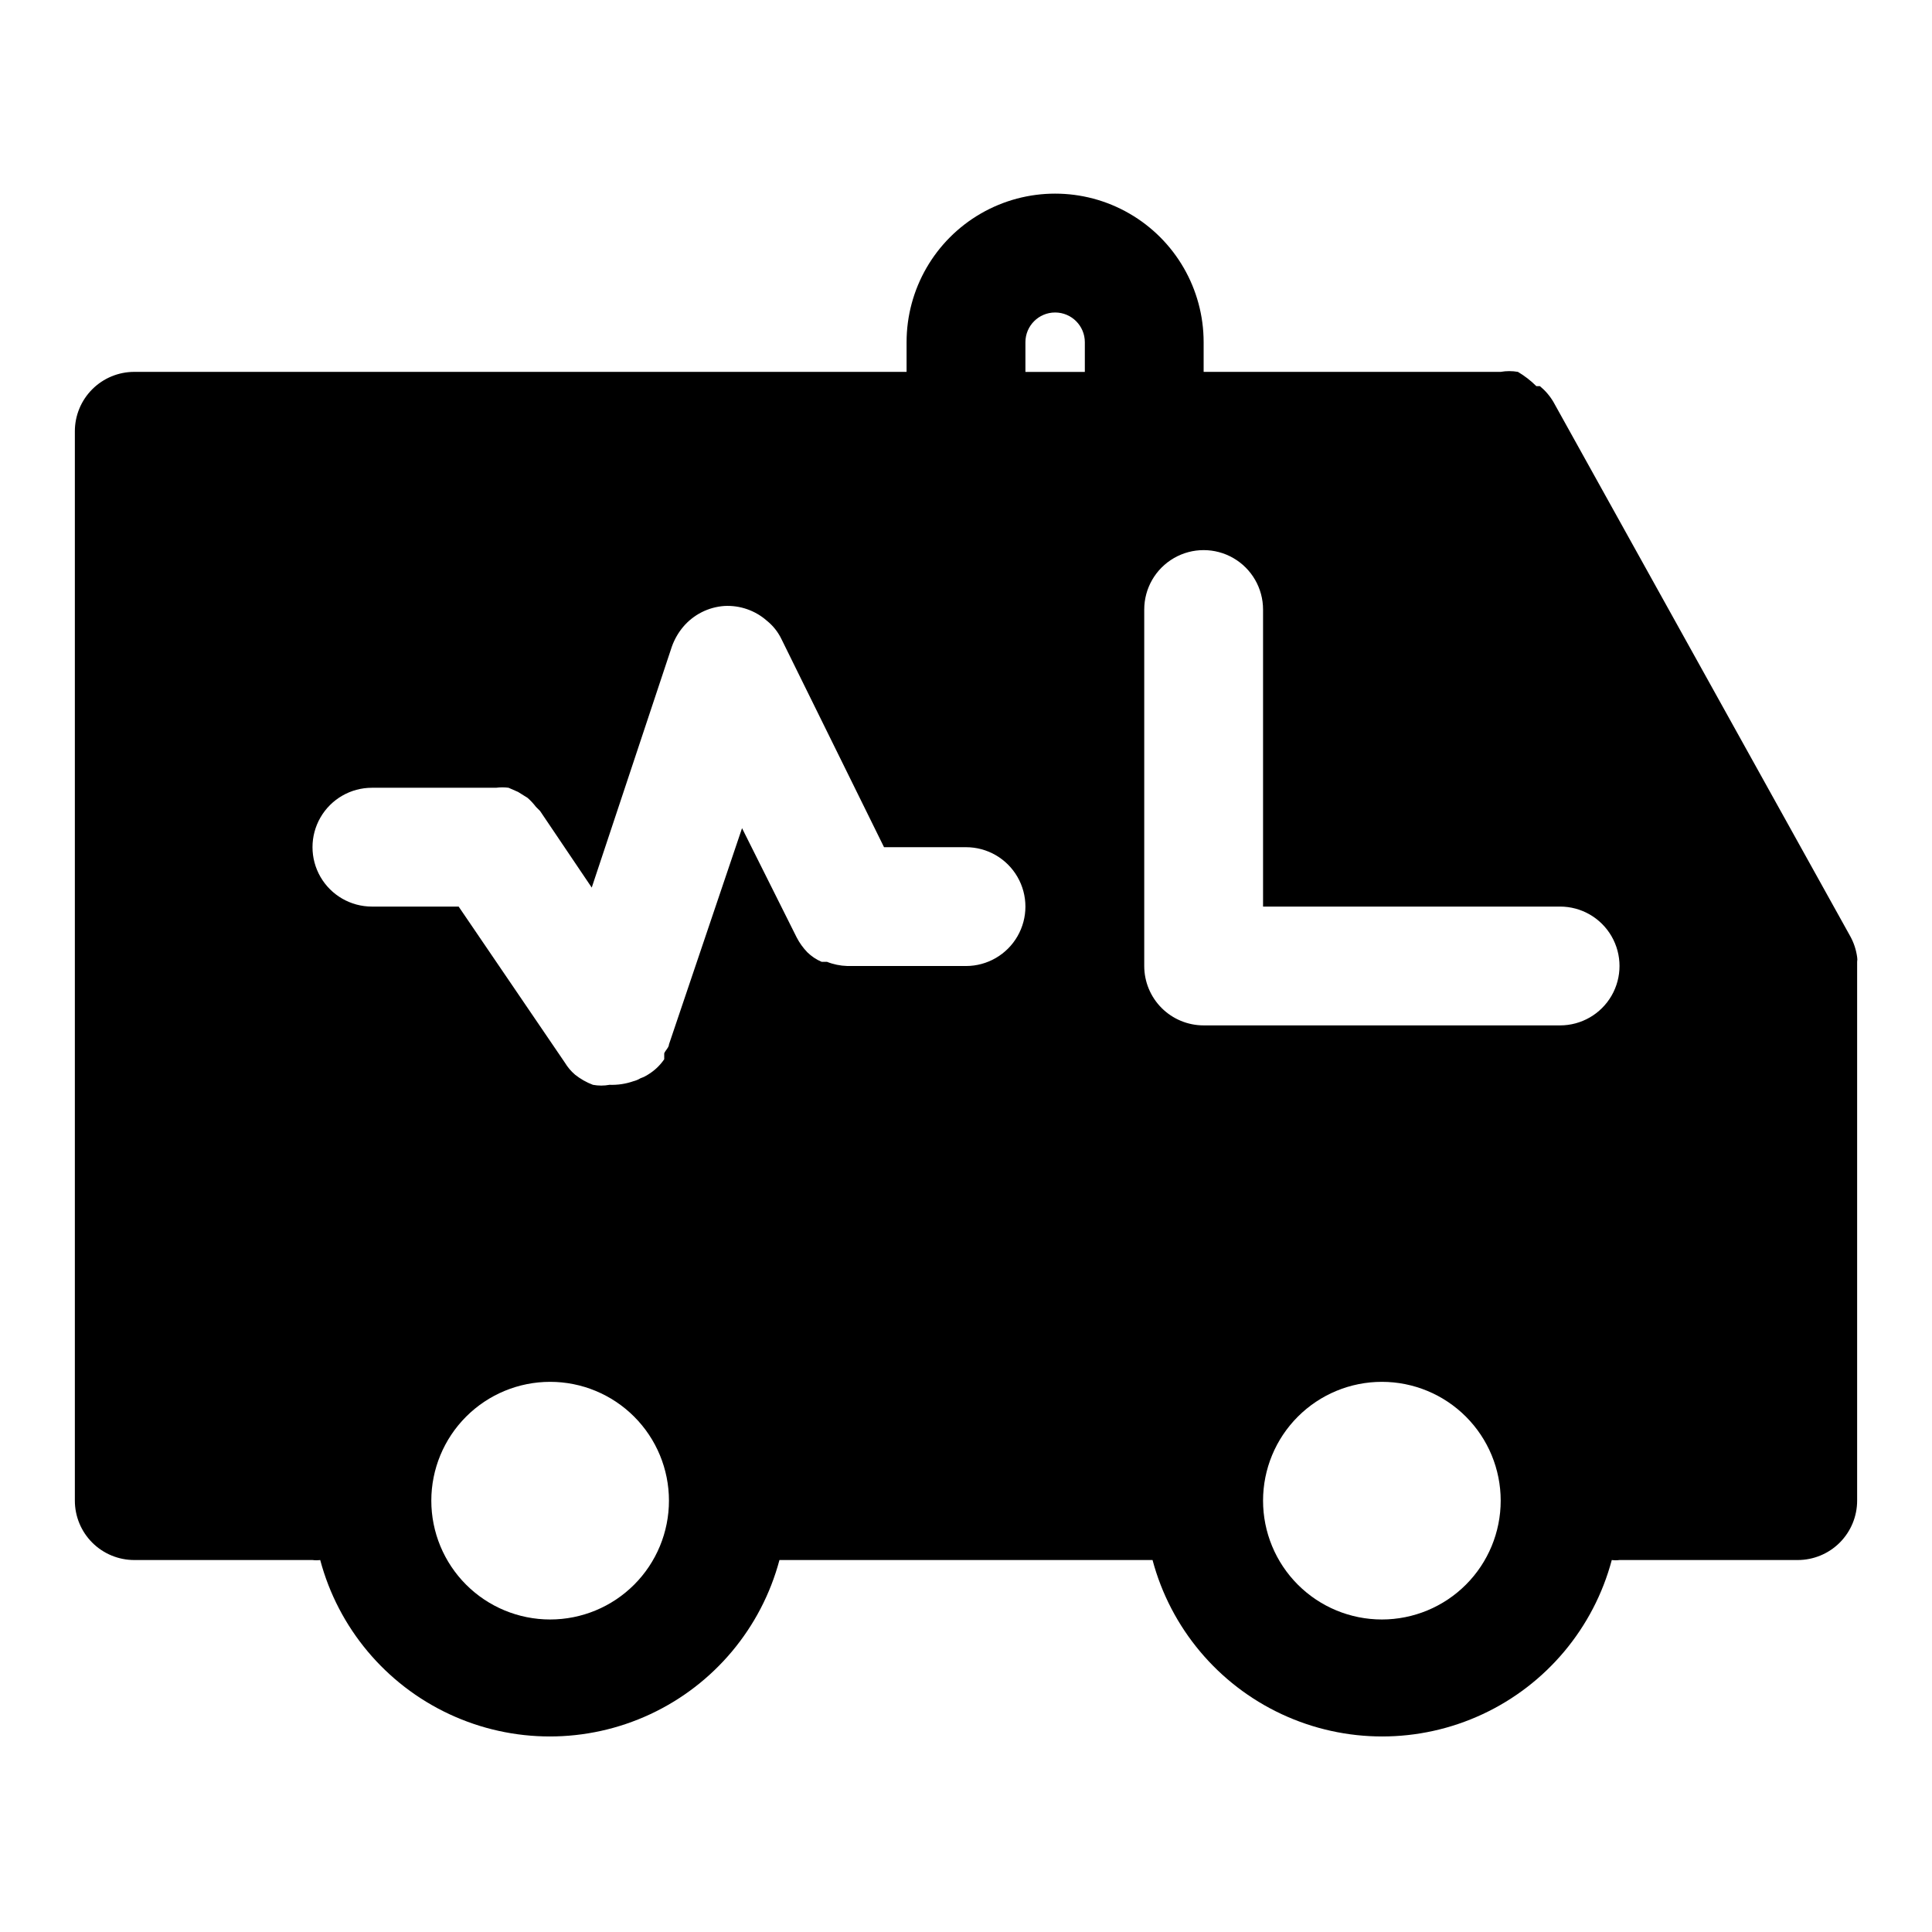
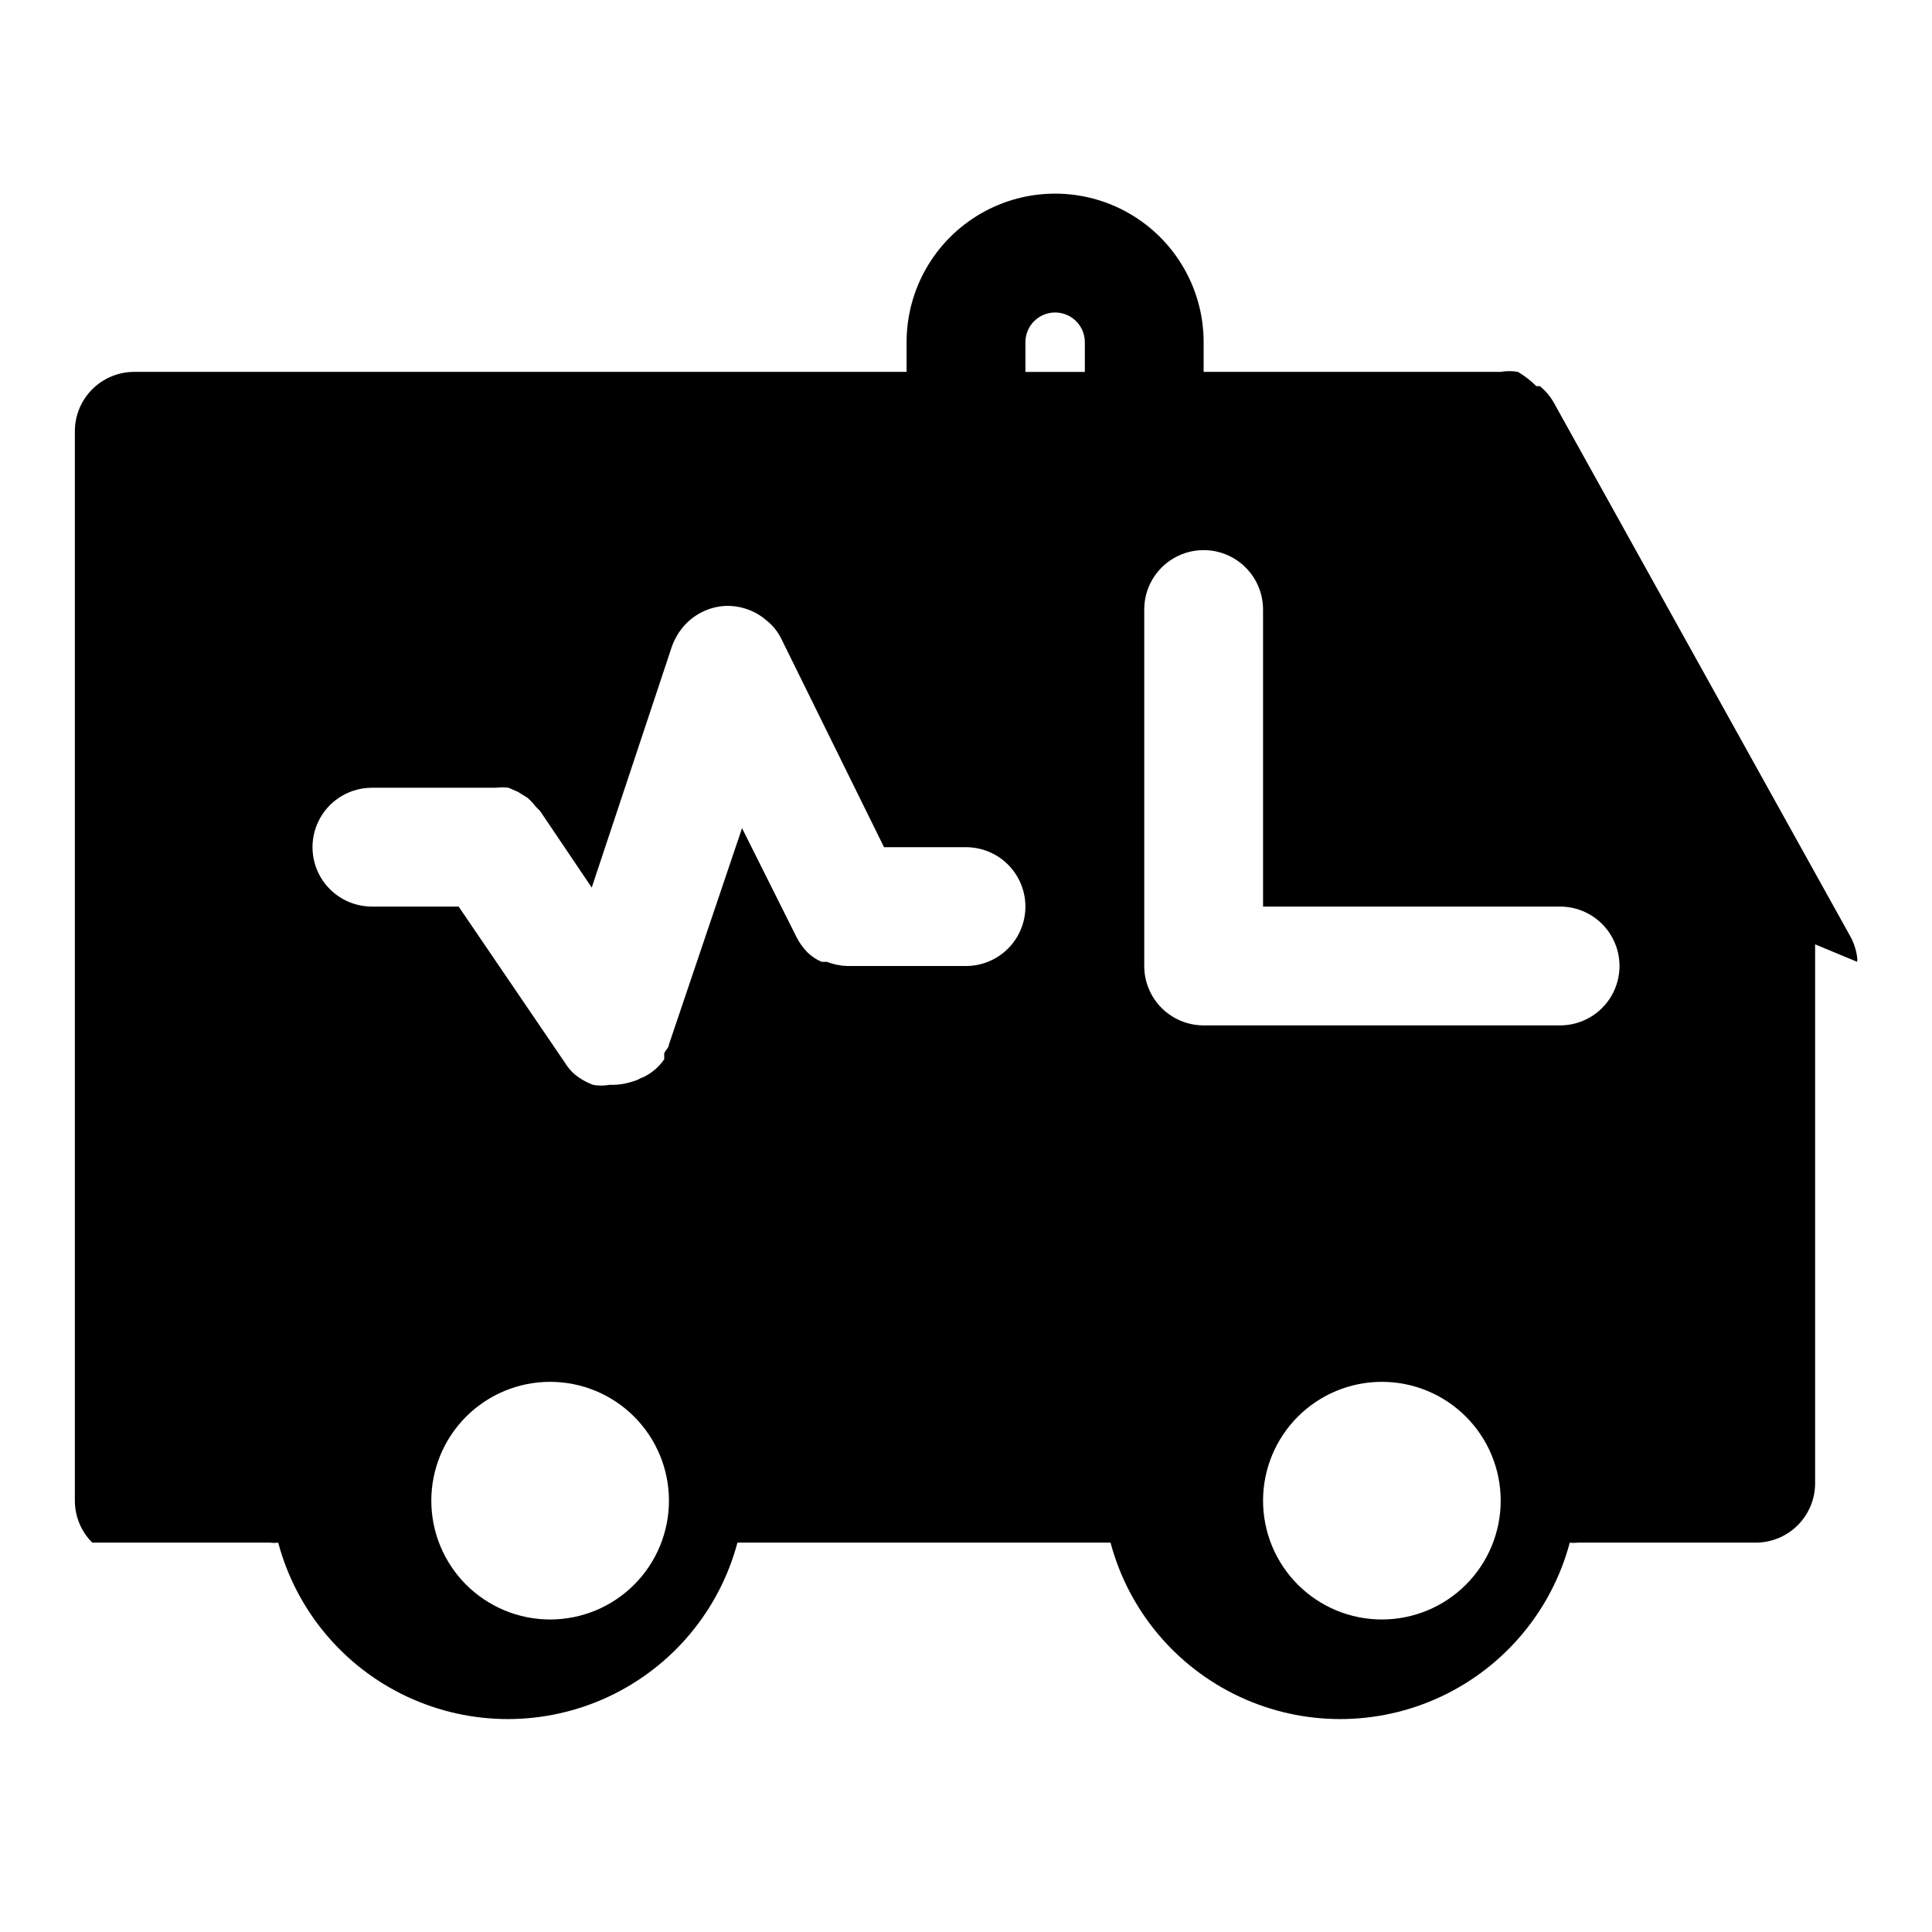
<svg xmlns="http://www.w3.org/2000/svg" fill="#000000" width="800px" height="800px" version="1.1" viewBox="144 144 512 512">
-   <path d="m636.16 398.89c0.074-0.414 0.074-0.84 0-1.258-0.254-1.875-0.84-3.688-1.734-5.352l-78.719-141.7v-0.004c-0.945-1.621-2.172-3.059-3.621-4.25h-0.945c-1.465-1.457-3.102-2.723-4.879-3.777-1.512-0.266-3.055-0.266-4.566 0h-78.719v-7.871c0-14.062-7.504-27.059-19.684-34.09-12.176-7.031-27.18-7.031-39.359 0-12.176 7.031-19.68 20.027-19.68 34.09v7.871h-204.67c-4.176 0-8.18 1.656-11.133 4.609s-4.613 6.957-4.613 11.133v283.39c0 4.176 1.66 8.18 4.613 11.133s6.957 4.609 11.133 4.609h47.23c0.68 0.09 1.367 0.09 2.047 0 4.801 18.008 17.328 32.961 34.215 40.844 16.883 7.883 36.391 7.883 53.277 0 16.883-7.883 29.41-22.836 34.211-40.844h98.871c4.801 18.008 17.328 32.961 34.215 40.844 16.883 7.883 36.391 7.883 53.277 0 16.883-7.883 29.41-22.836 34.211-40.844 0.68 0.09 1.367 0.09 2.047 0h47.23c4.176 0 8.18-1.656 11.133-4.609s4.613-6.957 4.613-11.133v-141.7-1.105zm-346.37 174.29c-8.352 0-16.359-3.316-22.266-9.223-5.902-5.906-9.223-13.914-9.223-22.266 0-8.352 3.32-16.359 9.223-22.266 5.906-5.906 13.914-9.223 22.266-9.223 8.352 0 16.363 3.316 22.266 9.223 5.906 5.906 9.223 13.914 9.223 22.266 0 8.352-3.316 16.359-9.223 22.266-5.902 5.906-13.914 9.223-22.266 9.223zm110.21-173.18h-31.484c-1.836-0.055-3.648-0.426-5.356-1.105h-1.418 0.004c-1.406-0.594-2.688-1.449-3.781-2.516-1.133-1.168-2.086-2.492-2.832-3.938l-14.484-28.969-19.367 57.309c0 0.789-0.945 1.574-1.258 2.363v1.574-0.004c-1.078 1.582-2.473 2.922-4.094 3.938-0.684 0.461-1.426 0.832-2.203 1.102-0.586 0.359-1.227 0.621-1.891 0.789-2.023 0.703-4.156 1.023-6.297 0.945-1.457 0.27-2.953 0.27-4.41 0-1.703-0.641-3.297-1.547-4.723-2.68-1.055-0.898-1.957-1.961-2.676-3.148l-28.184-41.406h-22.984c-5.625 0-10.824-3-13.637-7.871-2.812-4.871-2.812-10.875 0-15.746 2.812-4.871 8.012-7.871 13.637-7.871h32.906c1.094-0.148 2.207-0.148 3.305 0l2.519 1.102 2.519 1.574c0.812 0.711 1.551 1.504 2.203 2.363l1.102 1.102 13.699 20.309 21.254-63.922v0.004c0.684-1.895 1.695-3.652 2.992-5.195 2.734-3.223 6.648-5.207 10.863-5.512 4.148-0.234 8.223 1.18 11.336 3.938 1.586 1.277 2.875 2.891 3.777 4.723l27.238 55.262h21.727c5.625 0 10.82 3 13.633 7.871 2.812 4.871 2.812 10.871 0 15.742s-8.008 7.875-13.633 7.875zm31.492-157.44h-15.746v-7.871c0-4.348 3.523-7.875 7.871-7.875 4.348 0 7.875 3.527 7.875 7.875zm78.719 330.62c-8.352 0-16.359-3.316-22.266-9.223s-9.223-13.914-9.223-22.266c0-8.352 3.316-16.359 9.223-22.266s13.914-9.223 22.266-9.223c8.352 0 16.359 3.316 22.266 9.223s9.223 13.914 9.223 22.266c0 8.352-3.316 16.359-9.223 22.266s-13.914 9.223-22.266 9.223zm47.23-157.44h-94.461c-4.176 0-8.184-1.66-11.133-4.609-2.953-2.953-4.613-6.957-4.613-11.133v-94.465c0-5.625 3-10.824 7.871-13.637 4.871-2.812 10.875-2.812 15.746 0s7.871 8.012 7.871 13.637v78.719h78.719c5.625 0 10.824 3 13.637 7.871s2.812 10.875 0 15.746-8.012 7.871-13.637 7.871z" />
+   <path d="m636.16 398.89c0.074-0.414 0.074-0.84 0-1.258-0.254-1.875-0.84-3.688-1.734-5.352l-78.719-141.7v-0.004c-0.945-1.621-2.172-3.059-3.621-4.25h-0.945c-1.465-1.457-3.102-2.723-4.879-3.777-1.512-0.266-3.055-0.266-4.566 0h-78.719v-7.871c0-14.062-7.504-27.059-19.684-34.09-12.176-7.031-27.18-7.031-39.359 0-12.176 7.031-19.68 20.027-19.68 34.09v7.871h-204.67c-4.176 0-8.18 1.656-11.133 4.609s-4.613 6.957-4.613 11.133v283.39c0 4.176 1.66 8.18 4.613 11.133h47.23c0.68 0.09 1.367 0.09 2.047 0 4.801 18.008 17.328 32.961 34.215 40.844 16.883 7.883 36.391 7.883 53.277 0 16.883-7.883 29.41-22.836 34.211-40.844h98.871c4.801 18.008 17.328 32.961 34.215 40.844 16.883 7.883 36.391 7.883 53.277 0 16.883-7.883 29.41-22.836 34.211-40.844 0.68 0.09 1.367 0.09 2.047 0h47.23c4.176 0 8.18-1.656 11.133-4.609s4.613-6.957 4.613-11.133v-141.7-1.105zm-346.37 174.29c-8.352 0-16.359-3.316-22.266-9.223-5.902-5.906-9.223-13.914-9.223-22.266 0-8.352 3.32-16.359 9.223-22.266 5.906-5.906 13.914-9.223 22.266-9.223 8.352 0 16.363 3.316 22.266 9.223 5.906 5.906 9.223 13.914 9.223 22.266 0 8.352-3.316 16.359-9.223 22.266-5.902 5.906-13.914 9.223-22.266 9.223zm110.21-173.18h-31.484c-1.836-0.055-3.648-0.426-5.356-1.105h-1.418 0.004c-1.406-0.594-2.688-1.449-3.781-2.516-1.133-1.168-2.086-2.492-2.832-3.938l-14.484-28.969-19.367 57.309c0 0.789-0.945 1.574-1.258 2.363v1.574-0.004c-1.078 1.582-2.473 2.922-4.094 3.938-0.684 0.461-1.426 0.832-2.203 1.102-0.586 0.359-1.227 0.621-1.891 0.789-2.023 0.703-4.156 1.023-6.297 0.945-1.457 0.27-2.953 0.27-4.41 0-1.703-0.641-3.297-1.547-4.723-2.68-1.055-0.898-1.957-1.961-2.676-3.148l-28.184-41.406h-22.984c-5.625 0-10.824-3-13.637-7.871-2.812-4.871-2.812-10.875 0-15.746 2.812-4.871 8.012-7.871 13.637-7.871h32.906c1.094-0.148 2.207-0.148 3.305 0l2.519 1.102 2.519 1.574c0.812 0.711 1.551 1.504 2.203 2.363l1.102 1.102 13.699 20.309 21.254-63.922v0.004c0.684-1.895 1.695-3.652 2.992-5.195 2.734-3.223 6.648-5.207 10.863-5.512 4.148-0.234 8.223 1.18 11.336 3.938 1.586 1.277 2.875 2.891 3.777 4.723l27.238 55.262h21.727c5.625 0 10.82 3 13.633 7.871 2.812 4.871 2.812 10.871 0 15.742s-8.008 7.875-13.633 7.875zm31.492-157.44h-15.746v-7.871c0-4.348 3.523-7.875 7.871-7.875 4.348 0 7.875 3.527 7.875 7.875zm78.719 330.62c-8.352 0-16.359-3.316-22.266-9.223s-9.223-13.914-9.223-22.266c0-8.352 3.316-16.359 9.223-22.266s13.914-9.223 22.266-9.223c8.352 0 16.359 3.316 22.266 9.223s9.223 13.914 9.223 22.266c0 8.352-3.316 16.359-9.223 22.266s-13.914 9.223-22.266 9.223zm47.23-157.44h-94.461c-4.176 0-8.184-1.66-11.133-4.609-2.953-2.953-4.613-6.957-4.613-11.133v-94.465c0-5.625 3-10.824 7.871-13.637 4.871-2.812 10.875-2.812 15.746 0s7.871 8.012 7.871 13.637v78.719h78.719c5.625 0 10.824 3 13.637 7.871s2.812 10.875 0 15.746-8.012 7.871-13.637 7.871z" />
</svg>